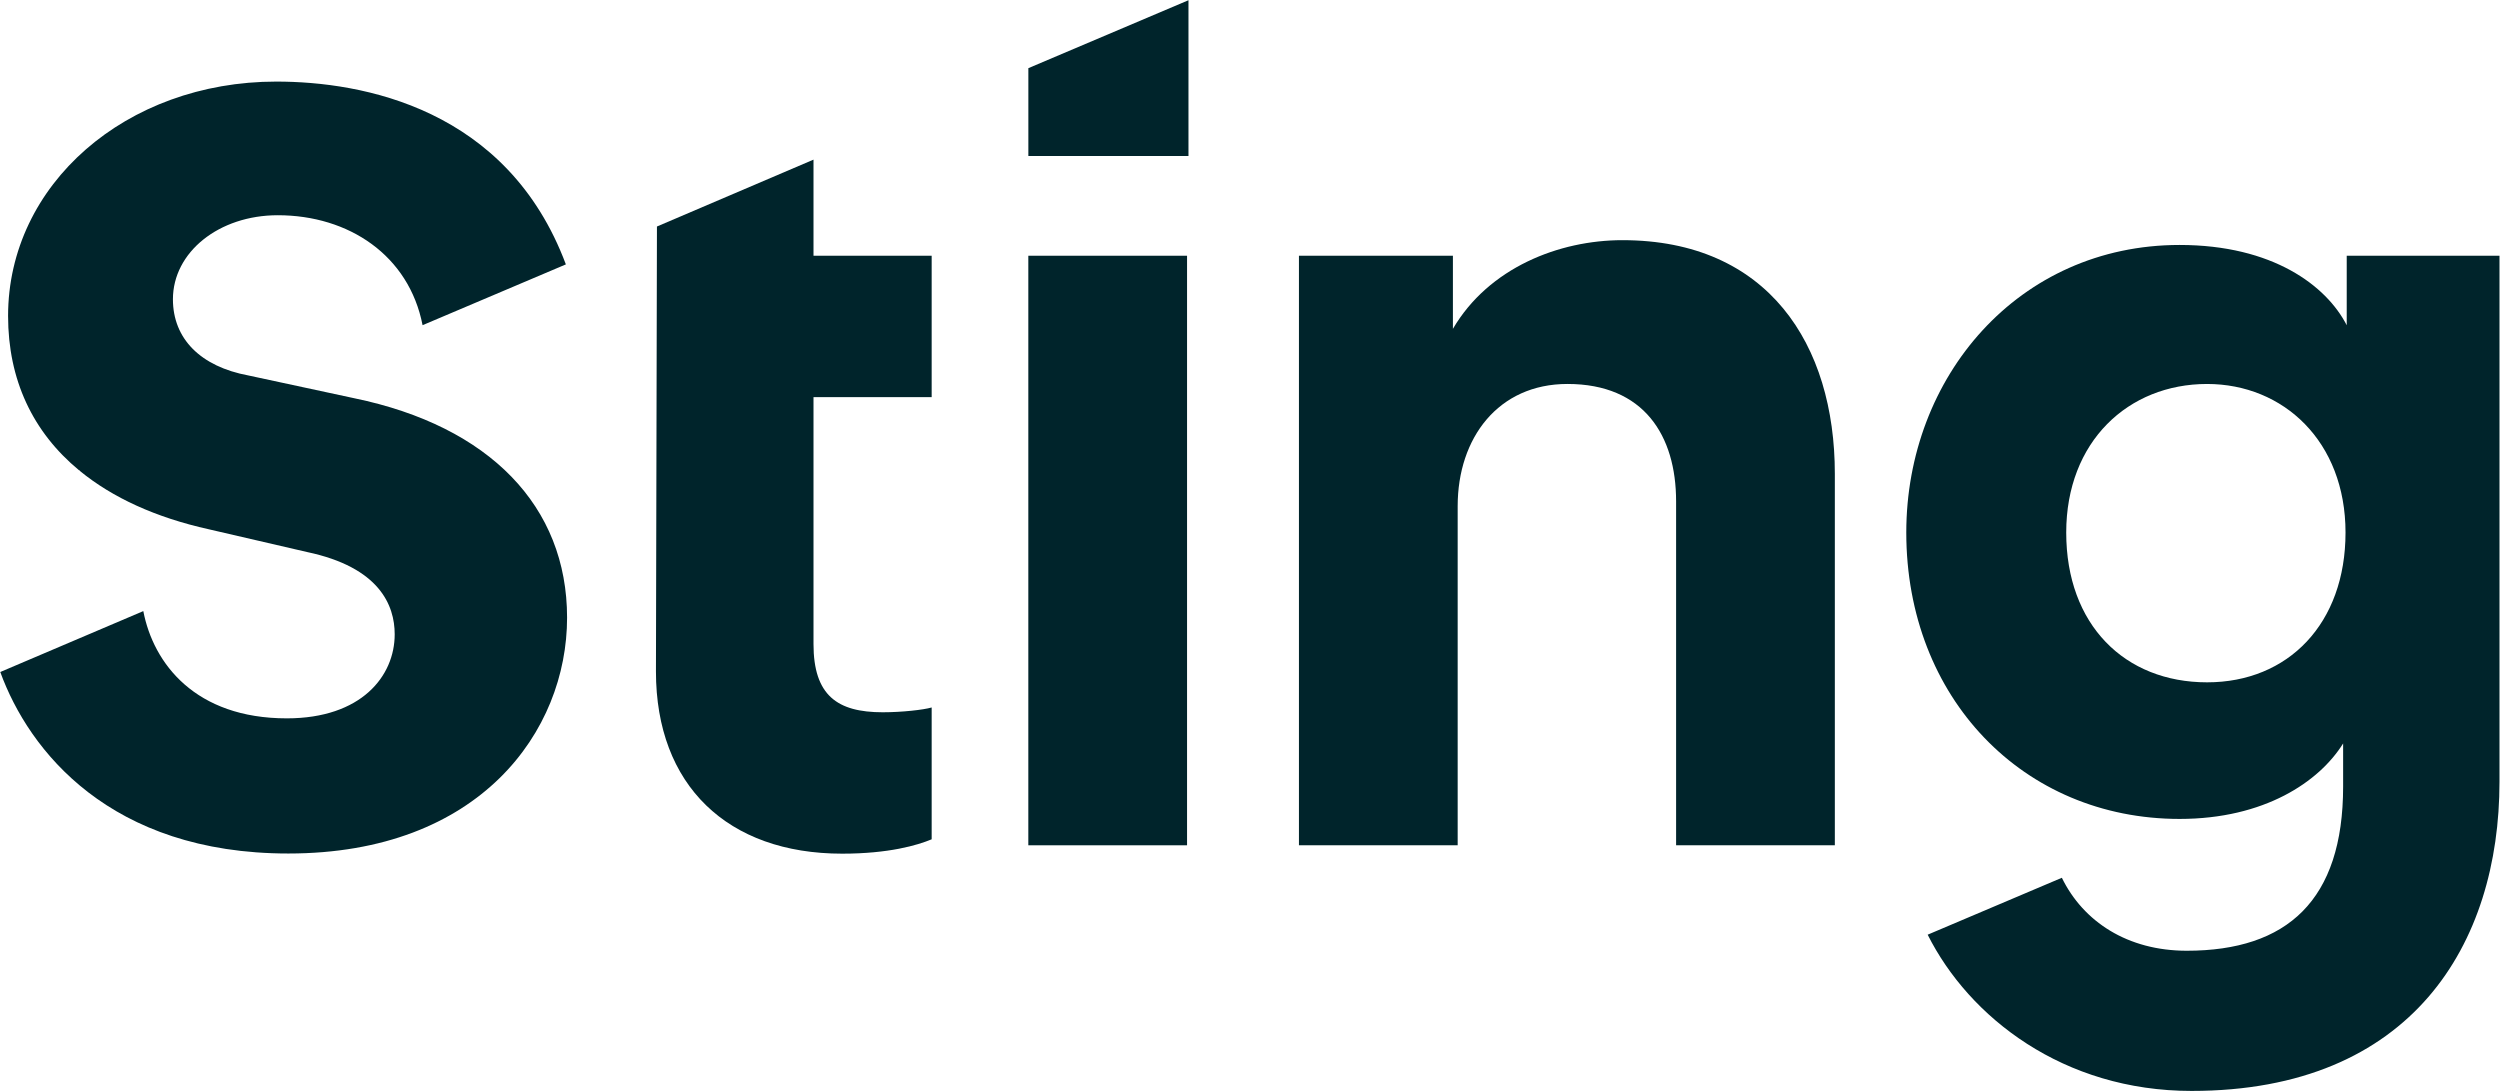
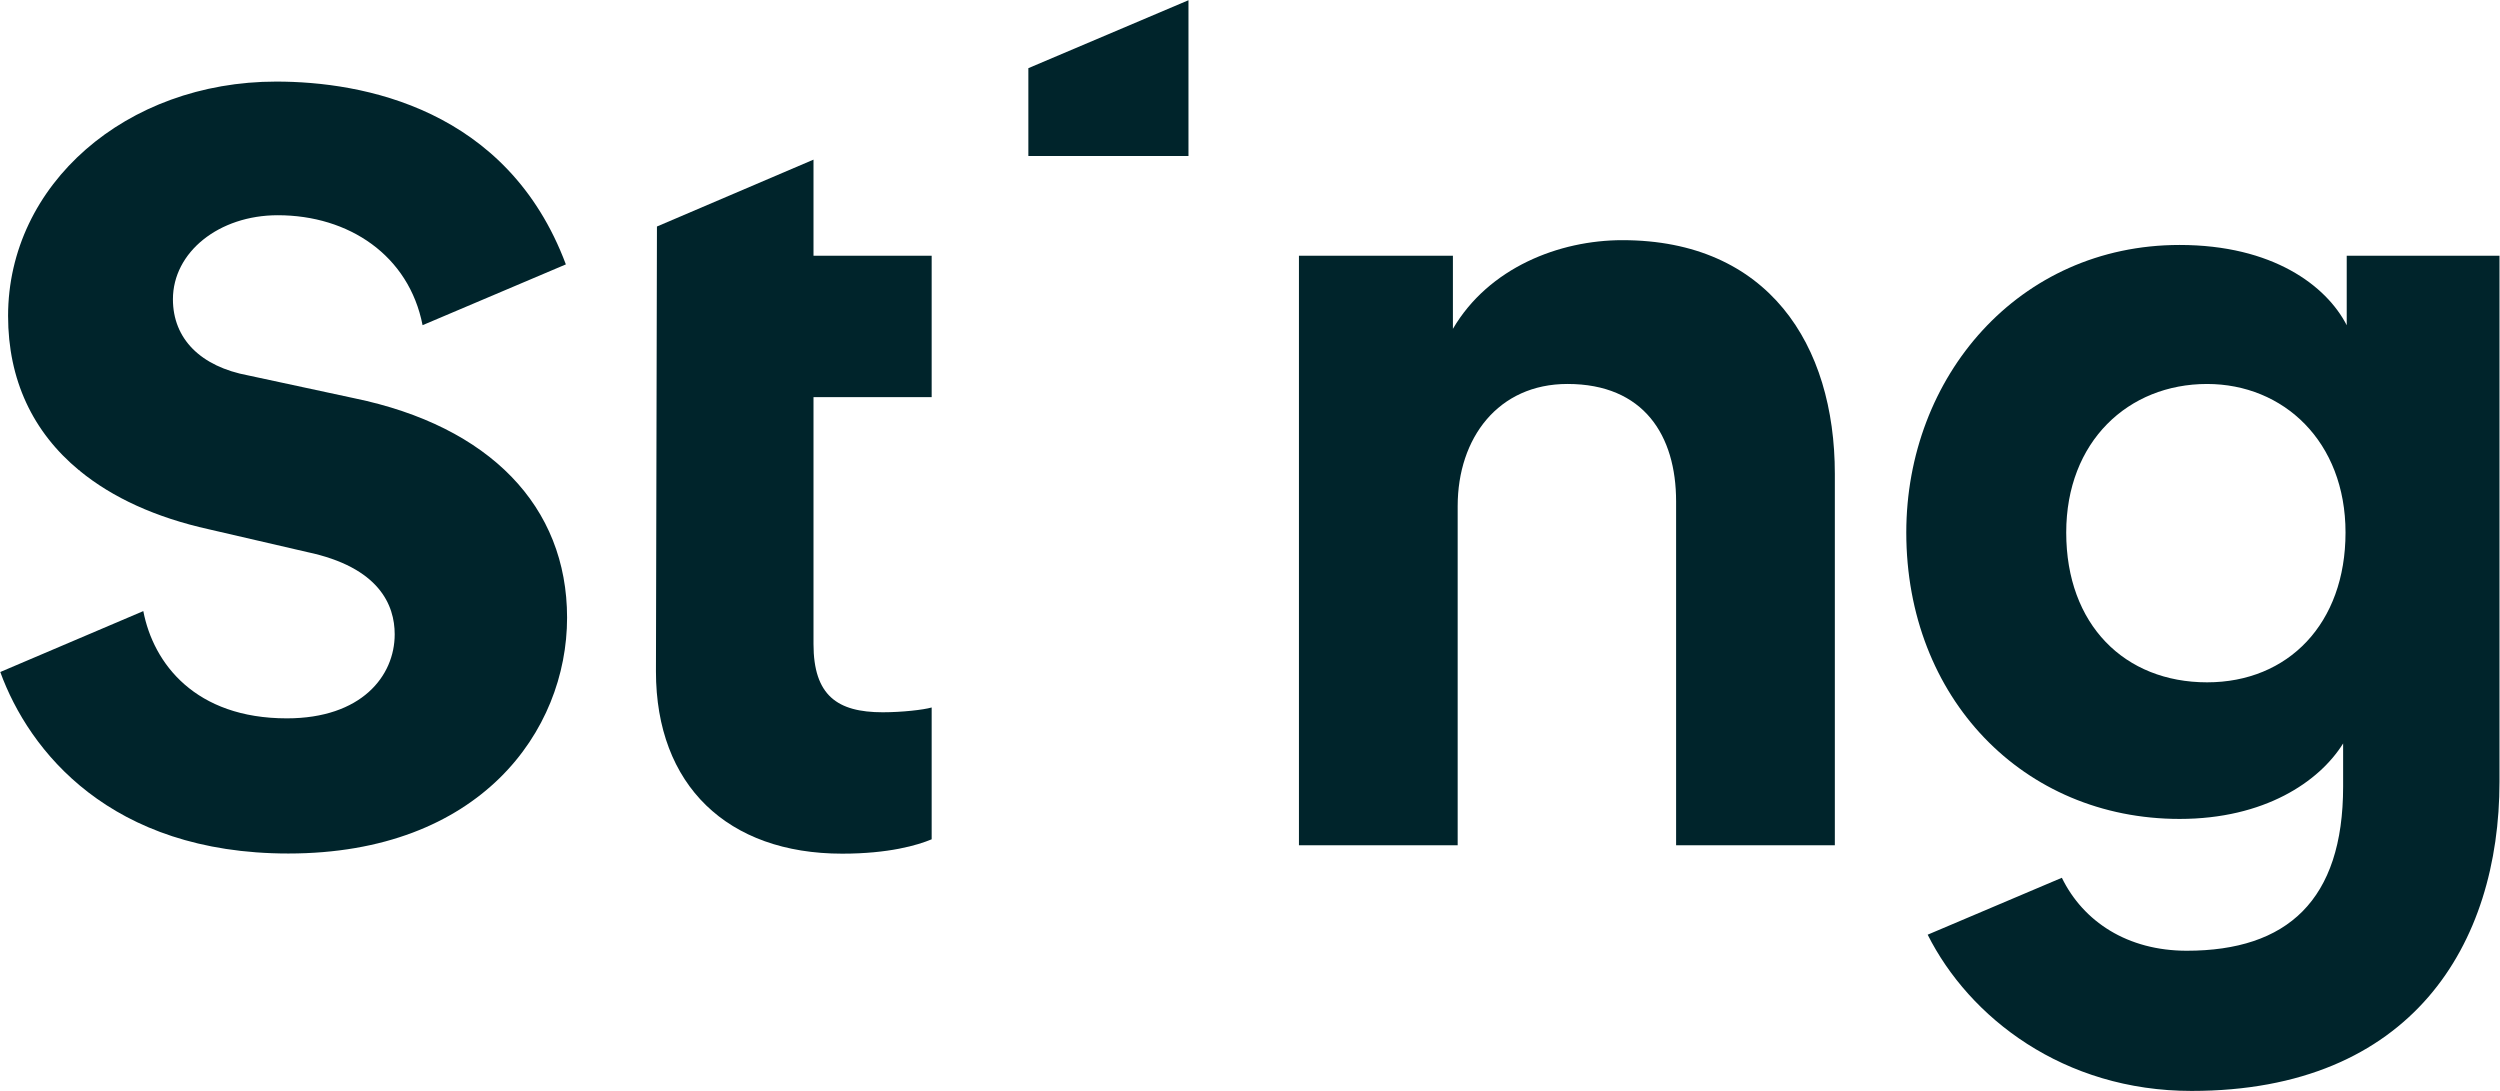
<svg xmlns="http://www.w3.org/2000/svg" xmlns:ns1="http://www.serif.com/" width="100%" height="100%" viewBox="0 0 930 406" version="1.1" xml:space="preserve" style="fill-rule:evenodd;clip-rule:evenodd;stroke-linejoin:round;stroke-miterlimit:2;">
  <g transform="matrix(1,0,0,1,-1287.53,-1037.79)">
    <g id="Lager-1" ns1:id="Lager 1" transform="matrix(4.167,0,0,4.167,0,0)">
      <g transform="matrix(1,0,0,1,0,1.115)">
-         <rect x="400.784" y="270.765" width="14.17" height="52.631" style="fill:rgb(0,36,43);" />
-       </g>
+         </g>
      <g transform="matrix(1,0,0,1,439.113,270.49)">
        <path d="M0,54.021L-14.17,54.021L-14.17,1.39L-0.425,1.39L-0.425,7.916C2.77,2.46 9.057,0 14.705,0C27.704,0 33.671,9.306 33.671,20.859L33.671,54.021L19.5,54.021L19.5,23.32C19.5,17.437 16.622,12.837 9.802,12.837C3.624,12.837 0,17.651 0,23.747L0,54.021Z" style="fill:rgb(0,36,43);fill-rule:nonzero;" />
      </g>
      <g transform="matrix(1,0,0,1,392.155,304.057)">
        <path d="M0,-19.554L0,-32.176L-10.549,-32.176L-10.549,-40.756L-24.525,-34.786L-24.614,4.943C-24.614,15.104 -18.221,21.202 -7.992,21.202C-3.836,21.202 -1.279,20.454 0,19.919L0,8.151C-0.746,8.365 -2.664,8.579 -4.369,8.579C-8.418,8.579 -10.549,7.083 -10.549,2.483L-10.549,-19.554L0,-19.554Z" style="fill:rgb(0,36,43);fill-rule:nonzero;" />
      </g>
      <g transform="matrix(0,1,1,0,408.822,248.876)">
        <path d="M6.259,-8.035L14.1,-8.035L14.1,6.259L0.194,6.259L6.259,-8.035Z" style="fill:rgb(0,36,43);fill-rule:nonzero;" />
      </g>
      <g transform="matrix(1,0,0,1,506.014,307.395)">
        <path d="M0,2.568C-7.352,2.568 -12.574,-2.567 -12.574,-10.804C-12.574,-18.933 -7.032,-24.067 0,-24.067C6.818,-24.067 12.36,-18.933 12.36,-10.804C12.36,-2.674 7.244,2.568 0,2.568M12.467,-35.514L12.467,-29.309C10.655,-32.839 5.861,-36.477 -2.451,-36.477C-16.835,-36.477 -26.852,-24.71 -26.852,-10.804C-26.852,3.959 -16.409,14.763 -2.451,14.763C5.113,14.763 10.016,11.447 12.146,8.024L12.146,11.874C12.146,22.038 7.138,26.53 -1.812,26.53C-7.097,26.53 -11.05,23.936 -12.964,20.016L-24.943,25.097C-21.232,32.491 -12.83,39.045 -1.385,39.045C18.327,39.045 26.105,25.888 26.105,11.447L26.105,-35.514L12.467,-35.514Z" style="fill:rgb(0,36,43);fill-rule:nonzero;" />
      </g>
      <g transform="matrix(1,0,0,1,340.615,296.975)">
        <path d="M0,-12.372L-9.444,-14.404C-13.727,-15.199 -16.195,-17.681 -16.195,-21.21C-16.195,-25.416 -12.085,-28.711 -6.837,-28.711C-0.483,-28.711 4.876,-25.118 6.092,-18.895L18.884,-24.322C13.671,-38.25 0.744,-40.642 -6.97,-40.642C-20.395,-40.642 -30.911,-31.451 -30.911,-19.721C-30.911,-14.028 -28.711,-9.36 -24.576,-5.943L-24.547,-5.961L-24.505,-5.886C-21.591,-3.501 -17.735,-1.728 -12.985,-0.674L-4.213,1.358C2.244,2.722 3.603,6.105 3.603,8.702C3.603,12.436 0.625,16.204 -6.026,16.204C-14.193,16.204 -17.938,11.317 -18.839,6.629L-31.608,12.066C-29.048,19.11 -21.784,28.27 -5.892,28.27C11.205,28.27 18.992,17.355 18.992,7.214C18.992,-2.735 12.07,-9.874 0,-12.372" style="fill:rgb(0,36,43);fill-rule:nonzero;" />
      </g>
    </g>
  </g>
</svg>